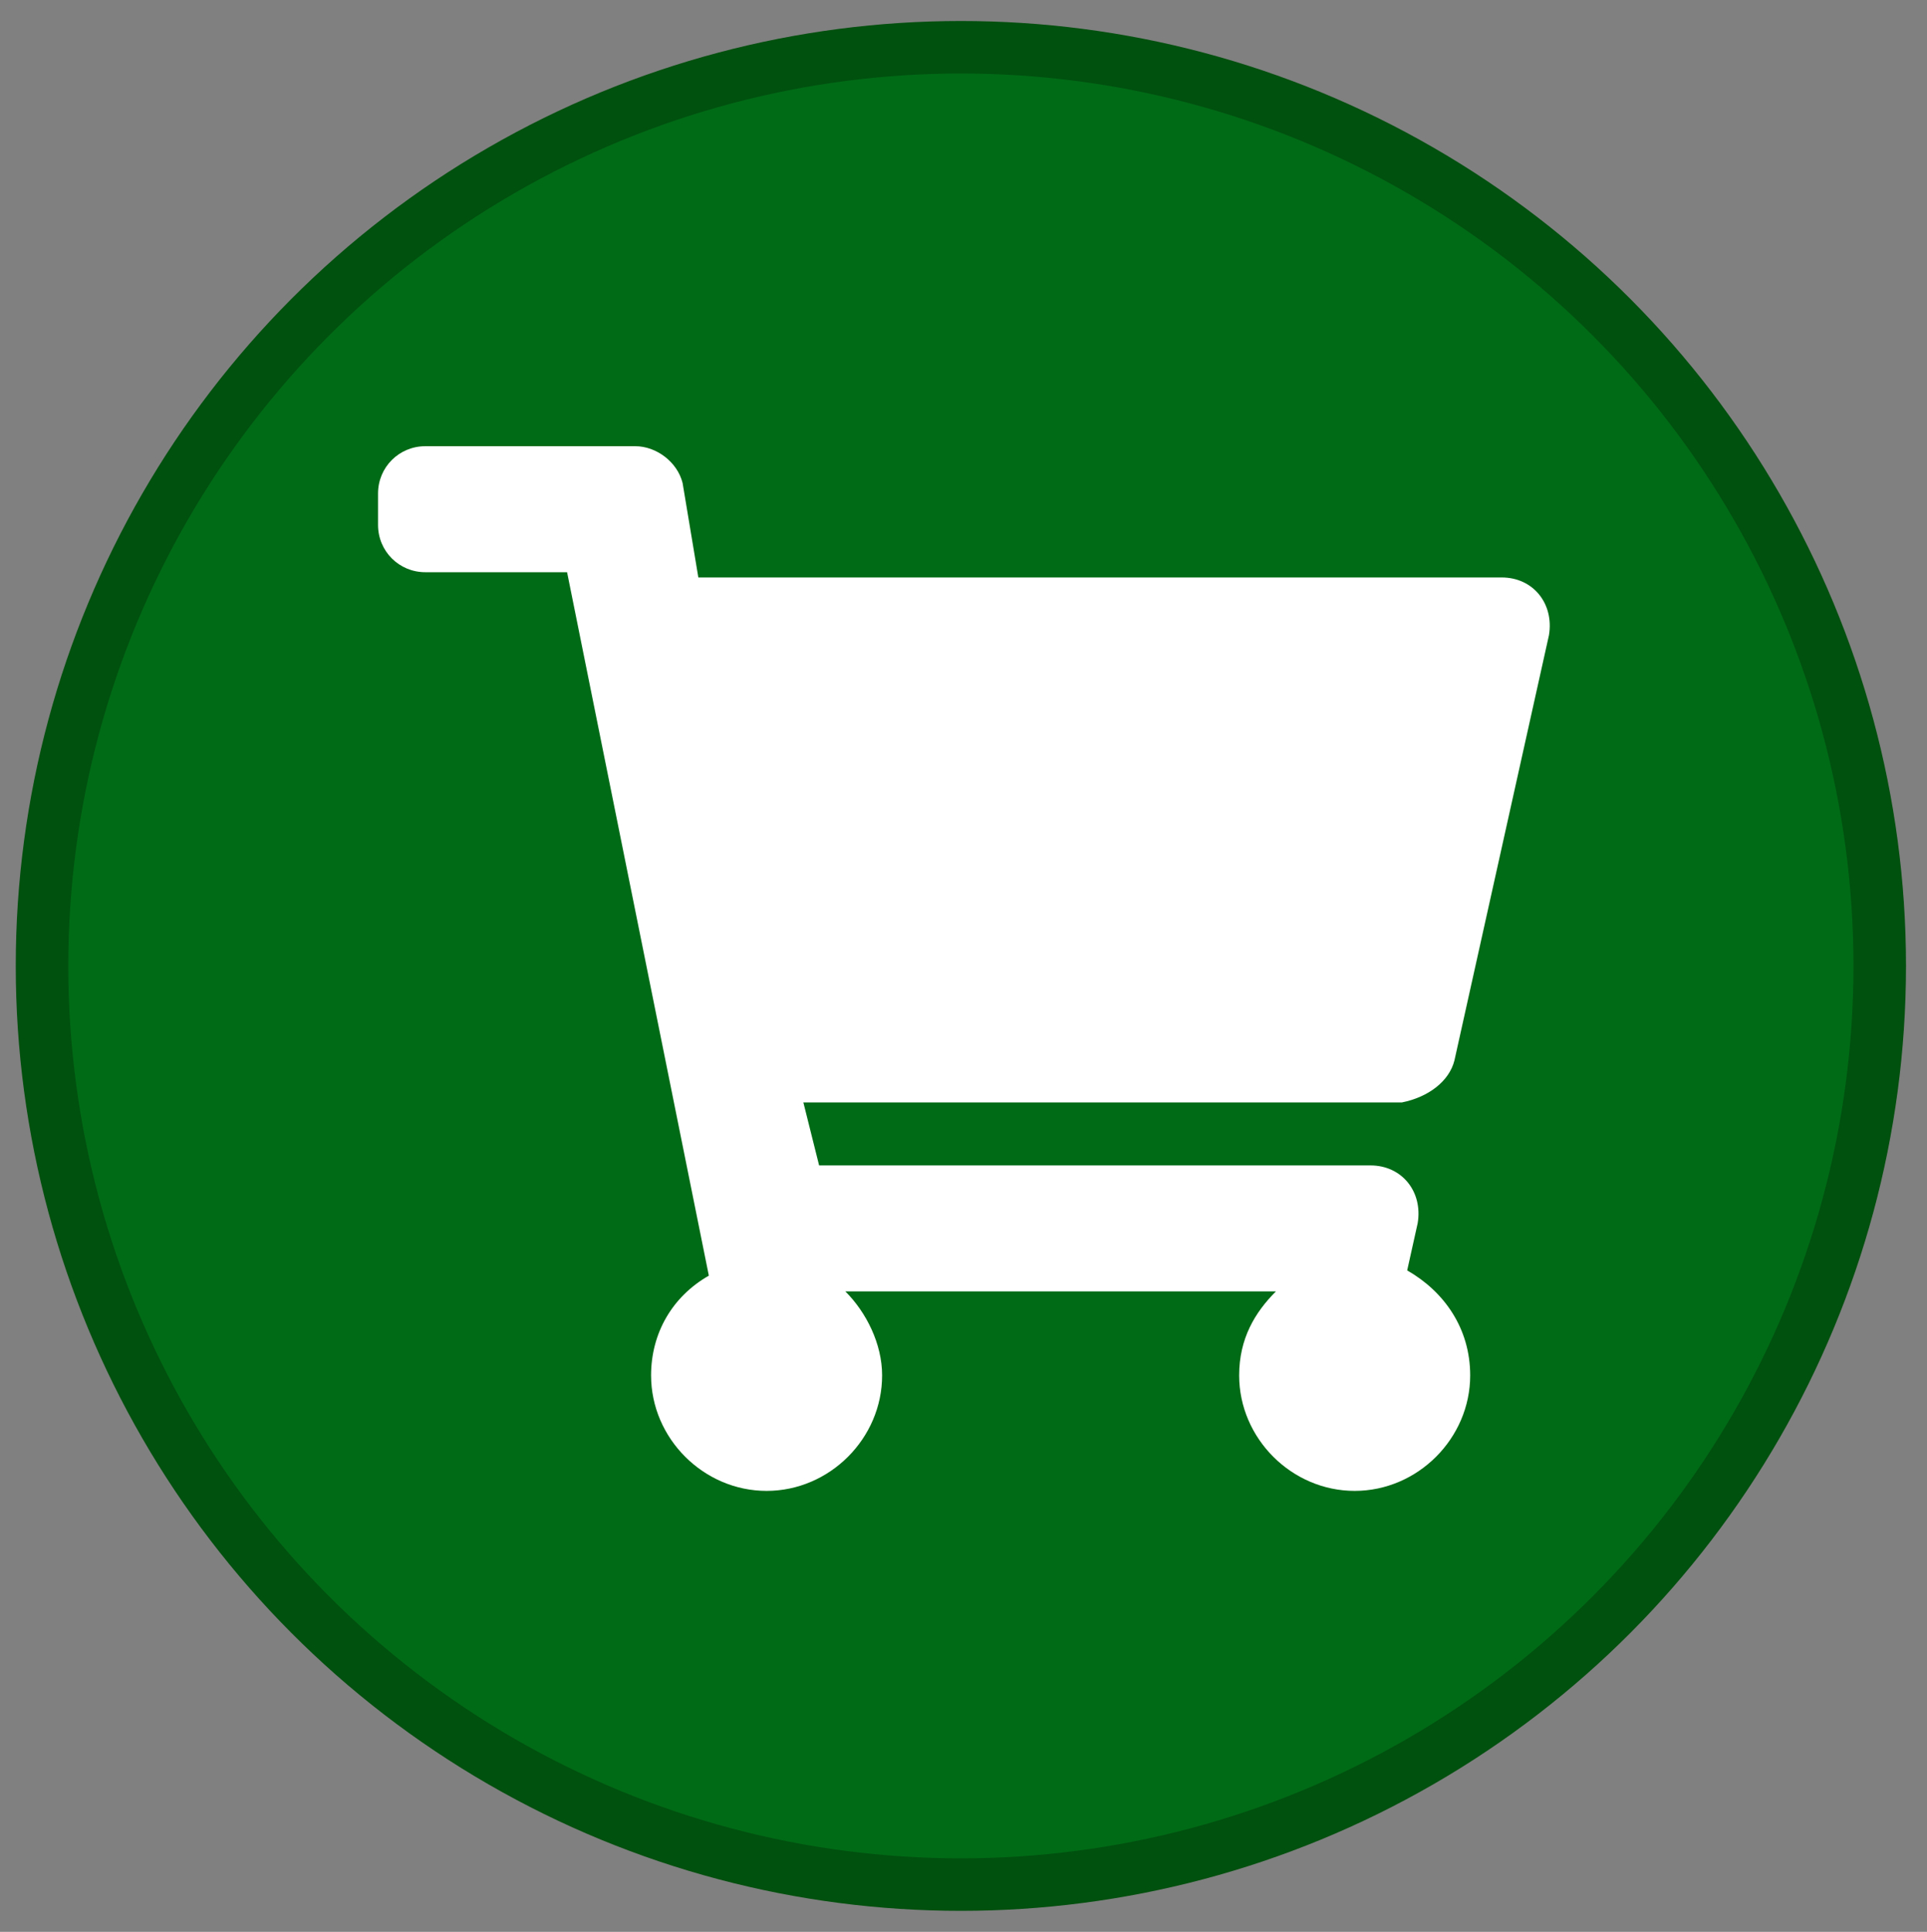
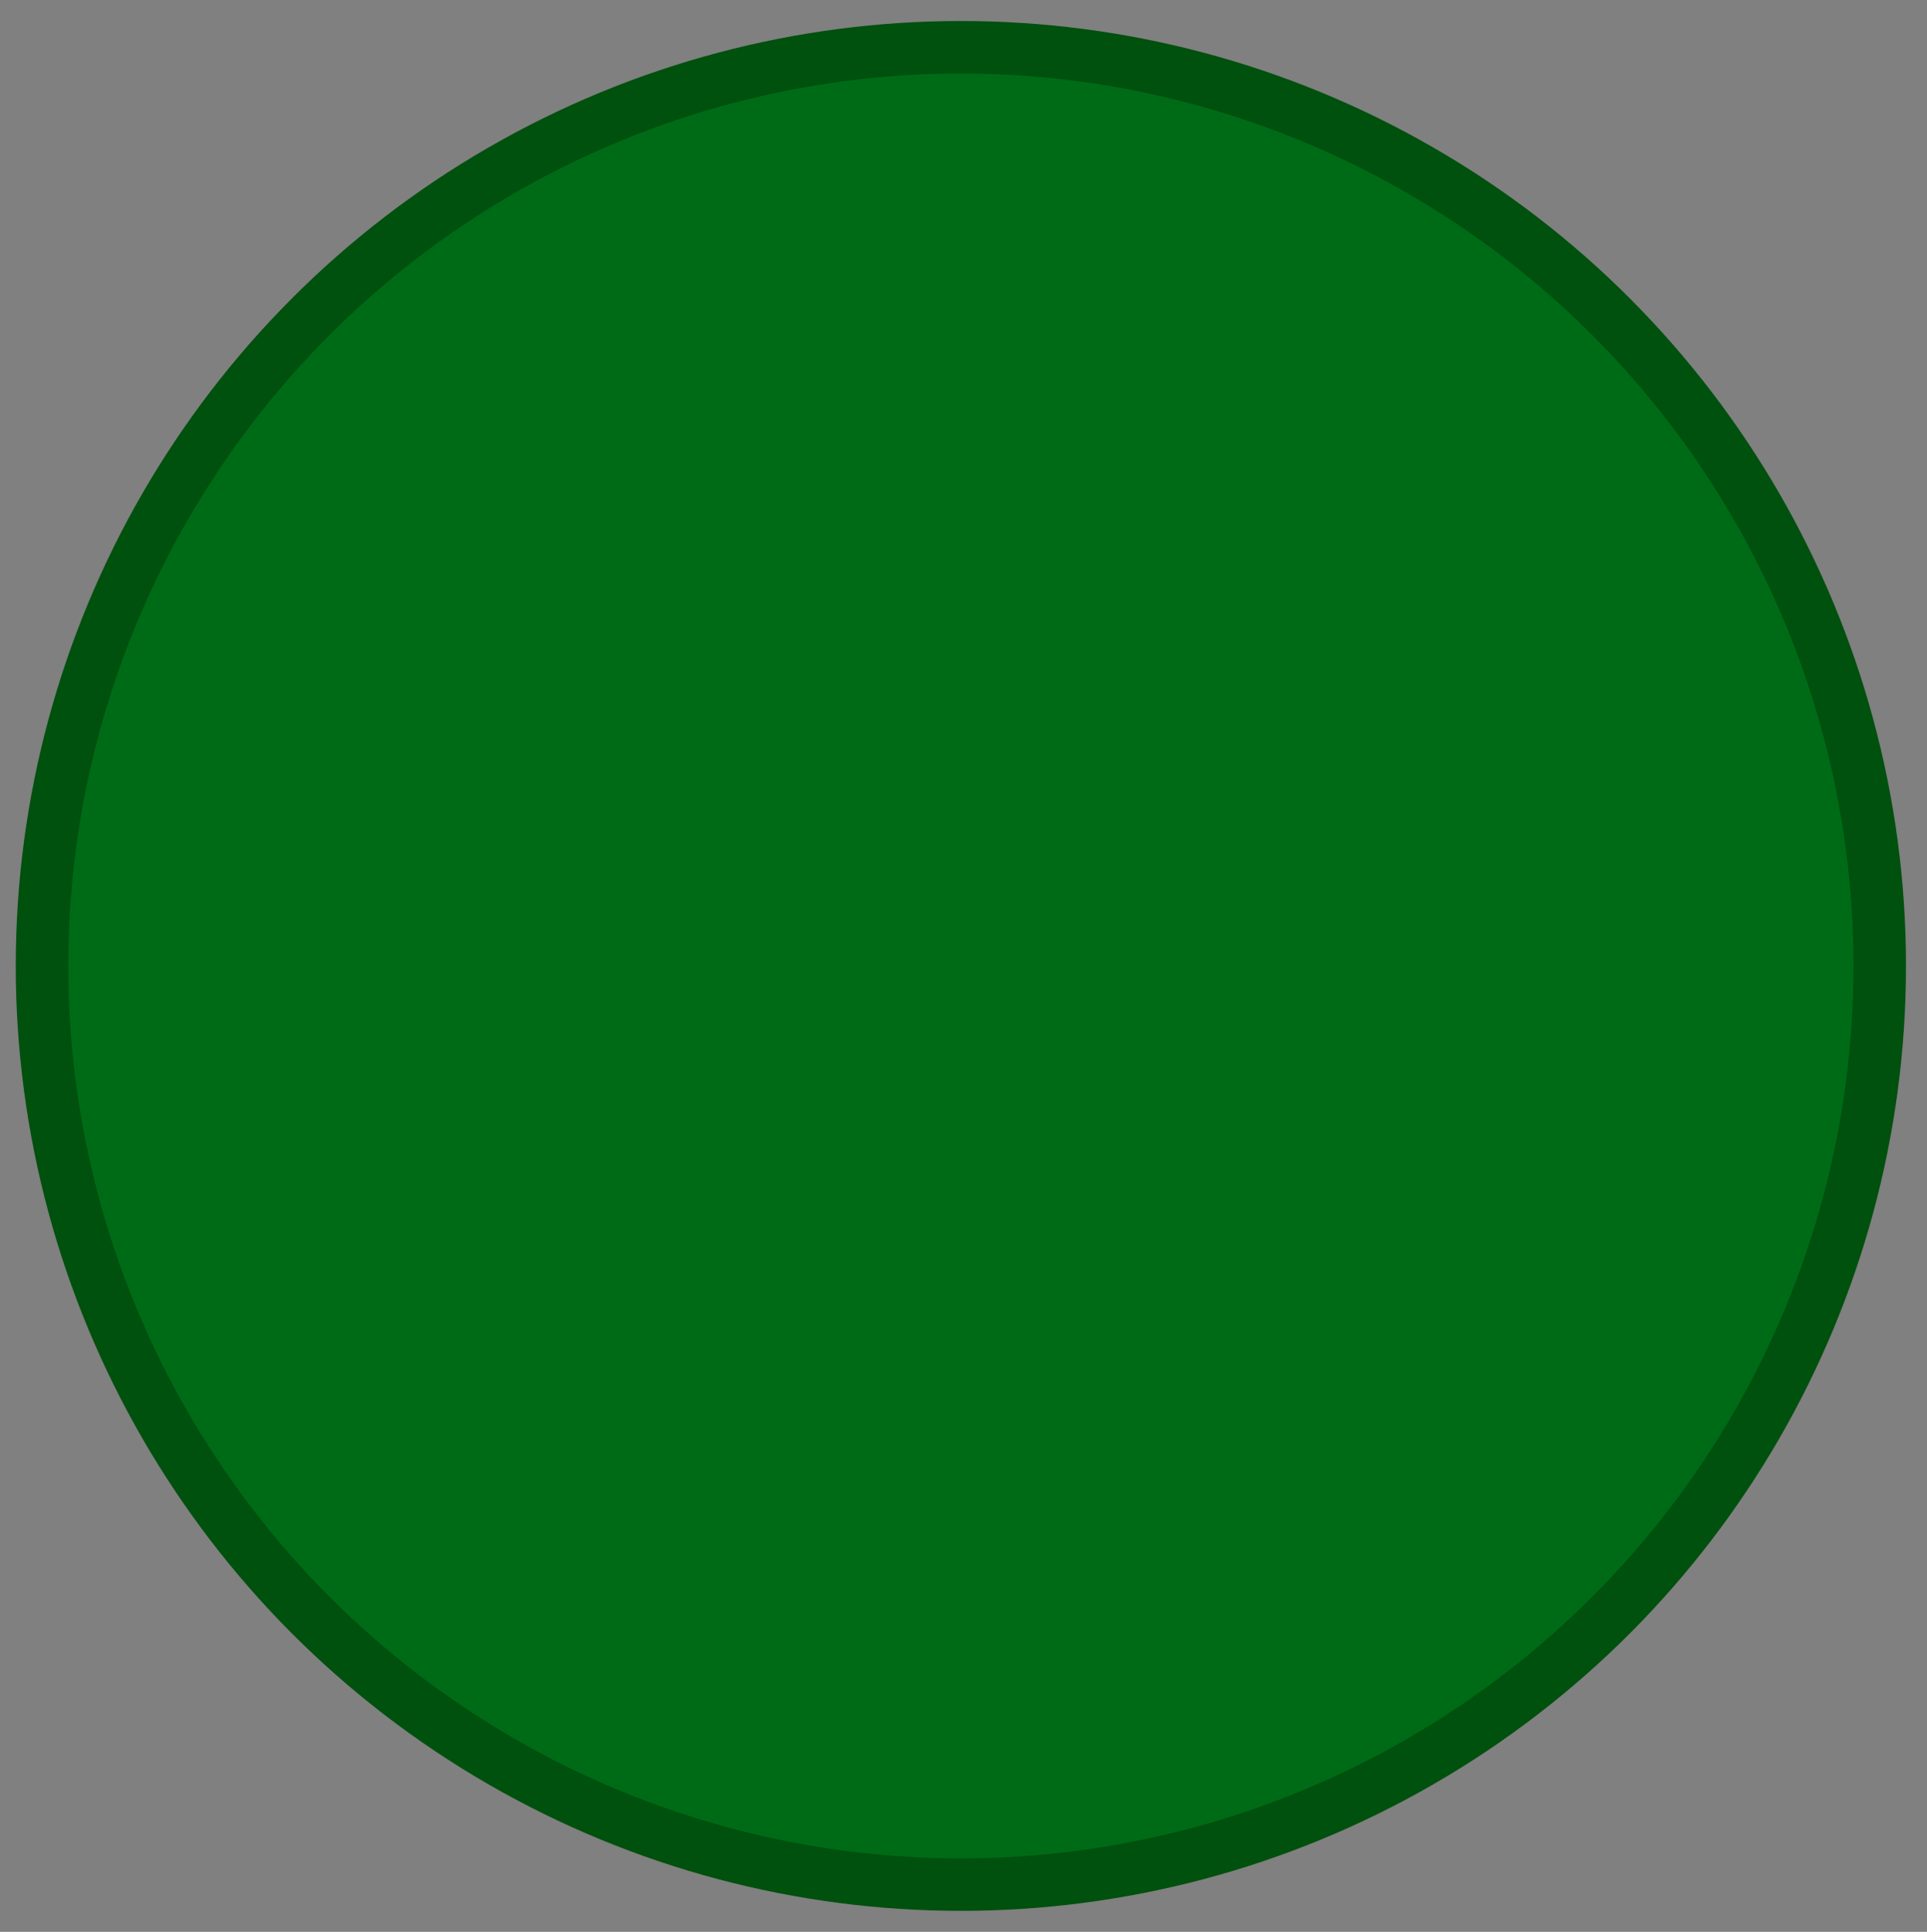
<svg xmlns="http://www.w3.org/2000/svg" version="1.1" id="Livello_1" x="0px" y="0px" viewBox="0 0 36.7 36.8" style="enable-background:new 0 0 36.7 36.8;" xml:space="preserve">
  <rect x="0" y="0" width="36.7" height="36.8" fill="#808080" stroke="none" />
  <style type="text/css">
	.st0{fill:#006B16;stroke:#00500E;stroke-miterlimit:10;}
	.st1{fill:#FFFFFF;}
</style>
  <circle class="st0" cx="18.3" cy="18.4" r="17.5" />
-   <path class="st1" d="M27.7,20.2l1.8-8.1c0.1-0.6-0.3-1.1-0.9-1.1H13.3L13,9.2c-0.1-0.4-0.5-0.7-0.9-0.7h-4c-0.5,0-0.9,0.4-0.9,0.9  V10c0,0.5,0.4,0.9,0.9,0.9h2.7l2.7,13.4c-0.7,0.4-1.1,1.1-1.1,1.9c0,1.2,1,2.2,2.2,2.2s2.2-1,2.2-2.2c0-0.6-0.3-1.2-0.7-1.6h8.2  c-0.4,0.4-0.7,0.9-0.7,1.6c0,1.2,1,2.2,2.2,2.2s2.2-1,2.2-2.2c0-0.9-0.5-1.6-1.2-2l0.2-0.9c0.1-0.6-0.3-1.1-0.9-1.1H15.6L15.3,21  h11.4C27.2,20.9,27.6,20.6,27.7,20.2z" />
</svg>